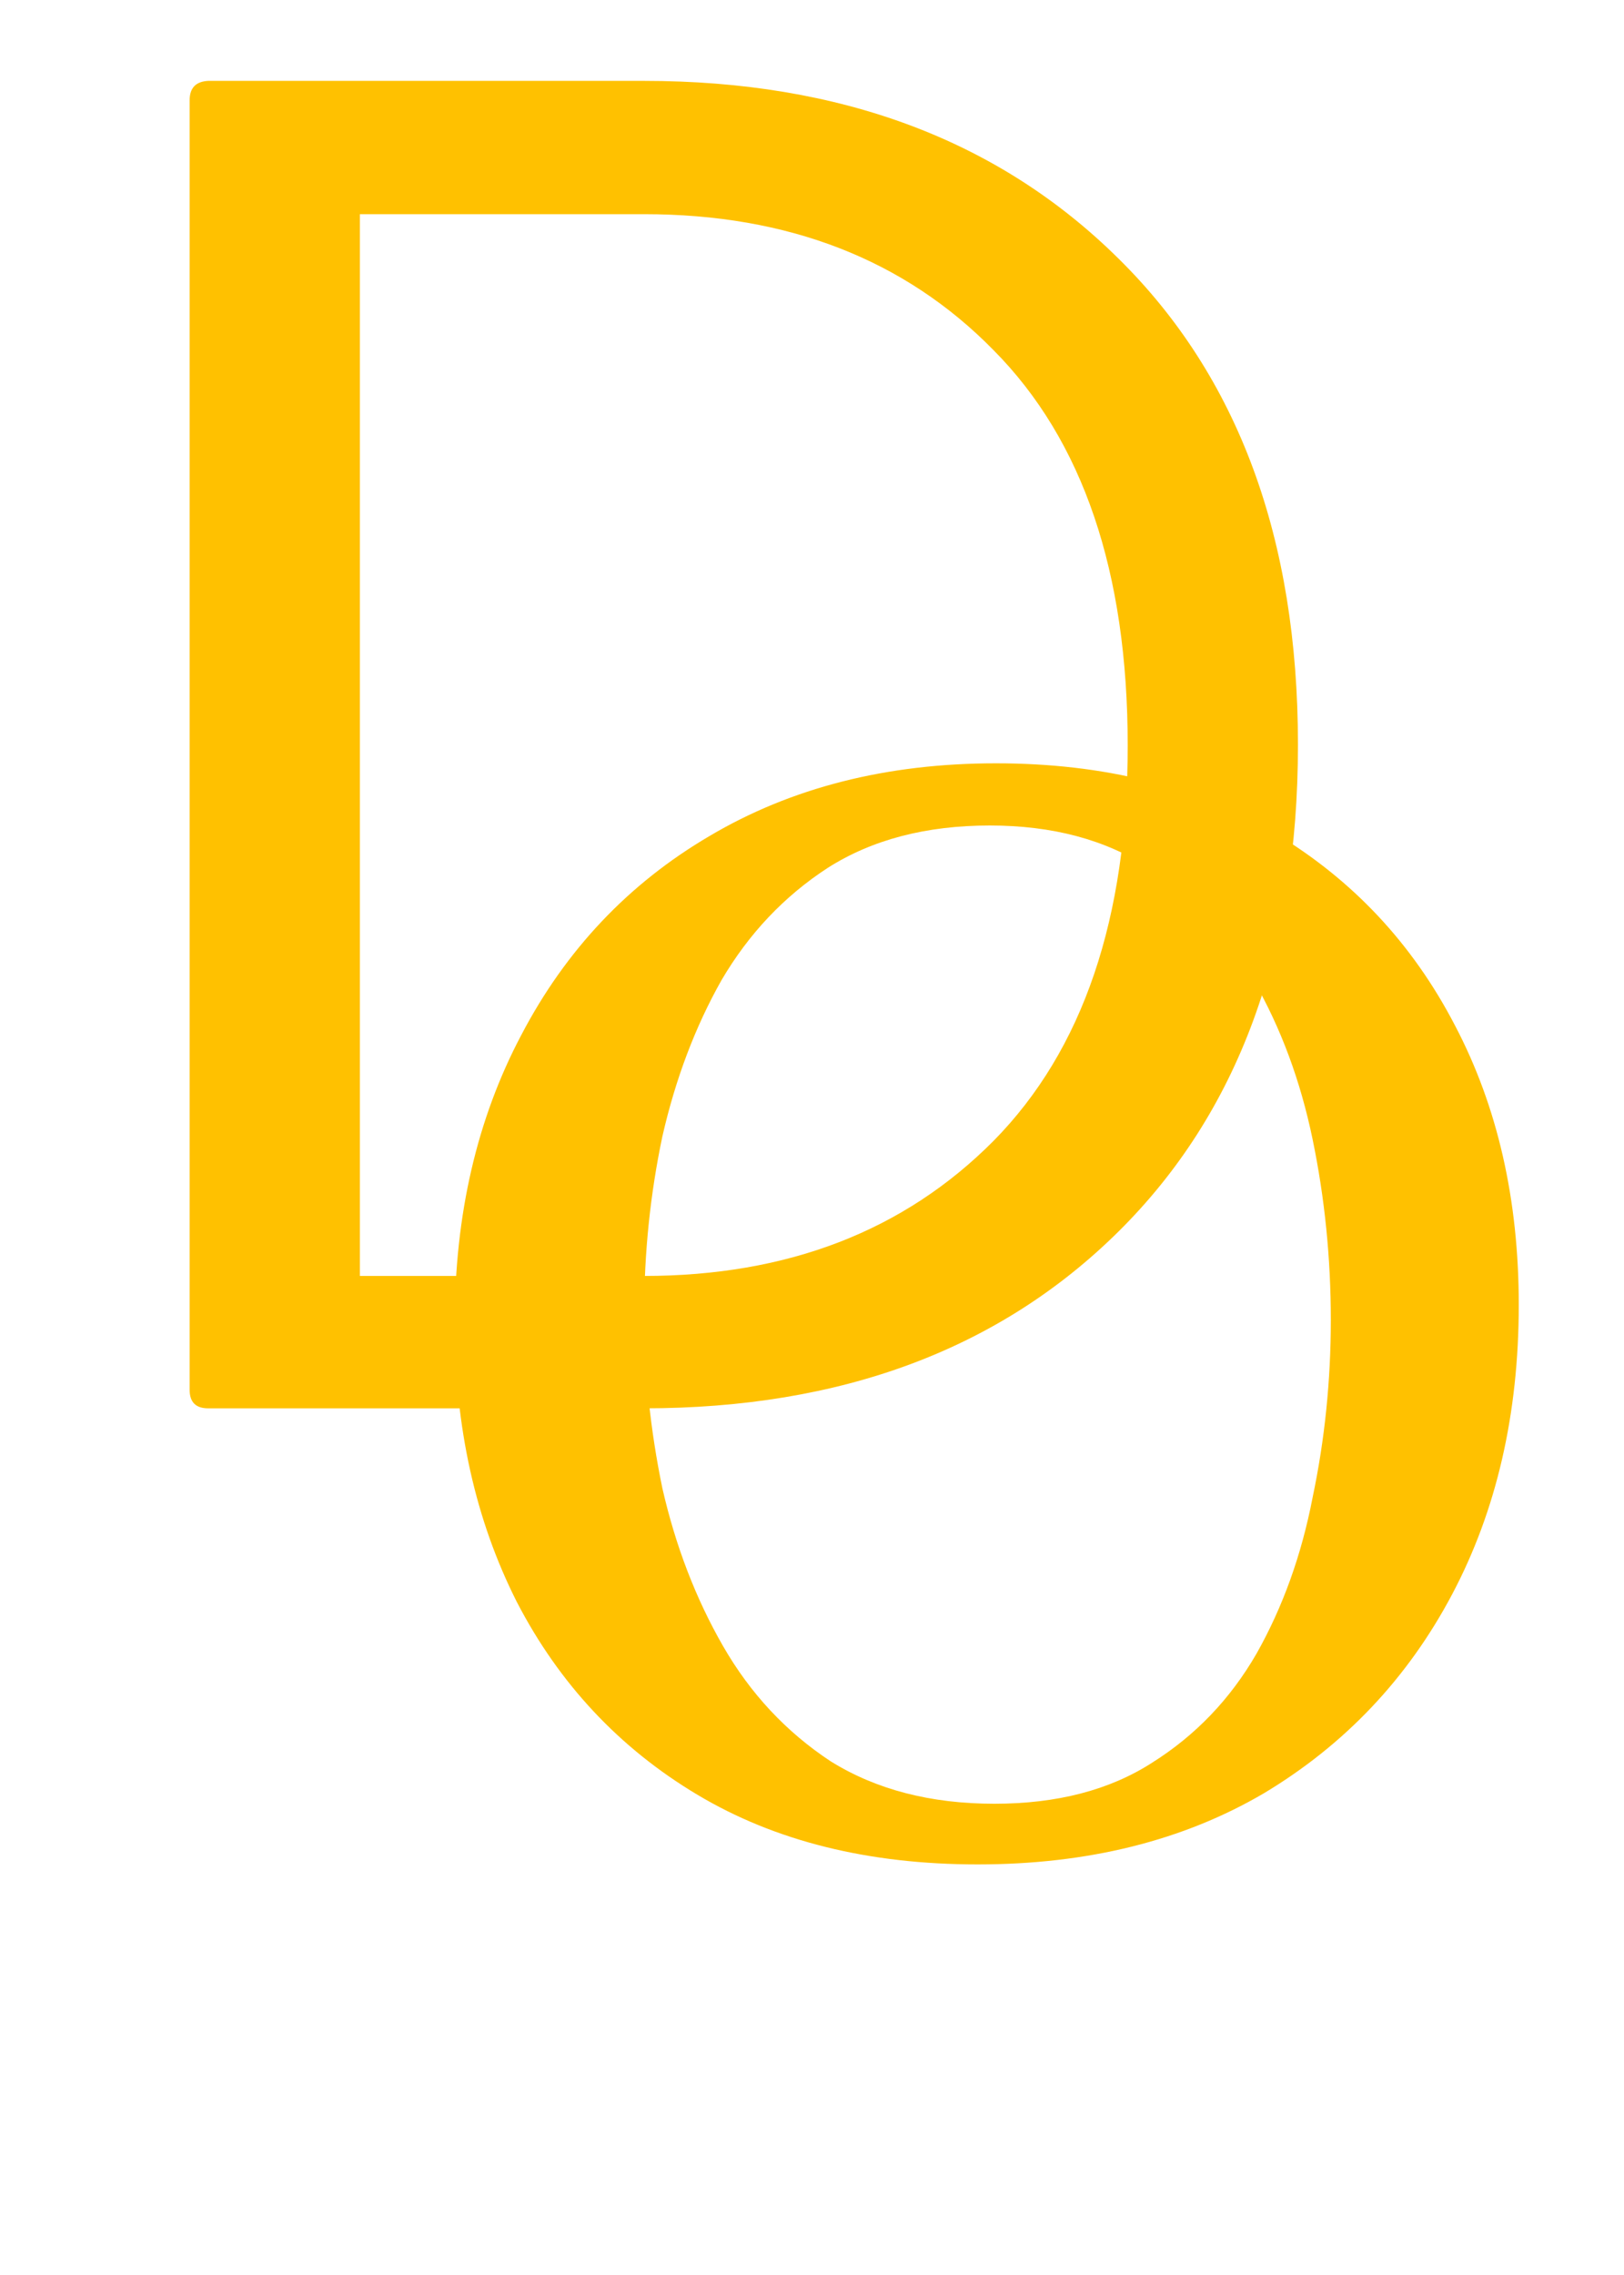
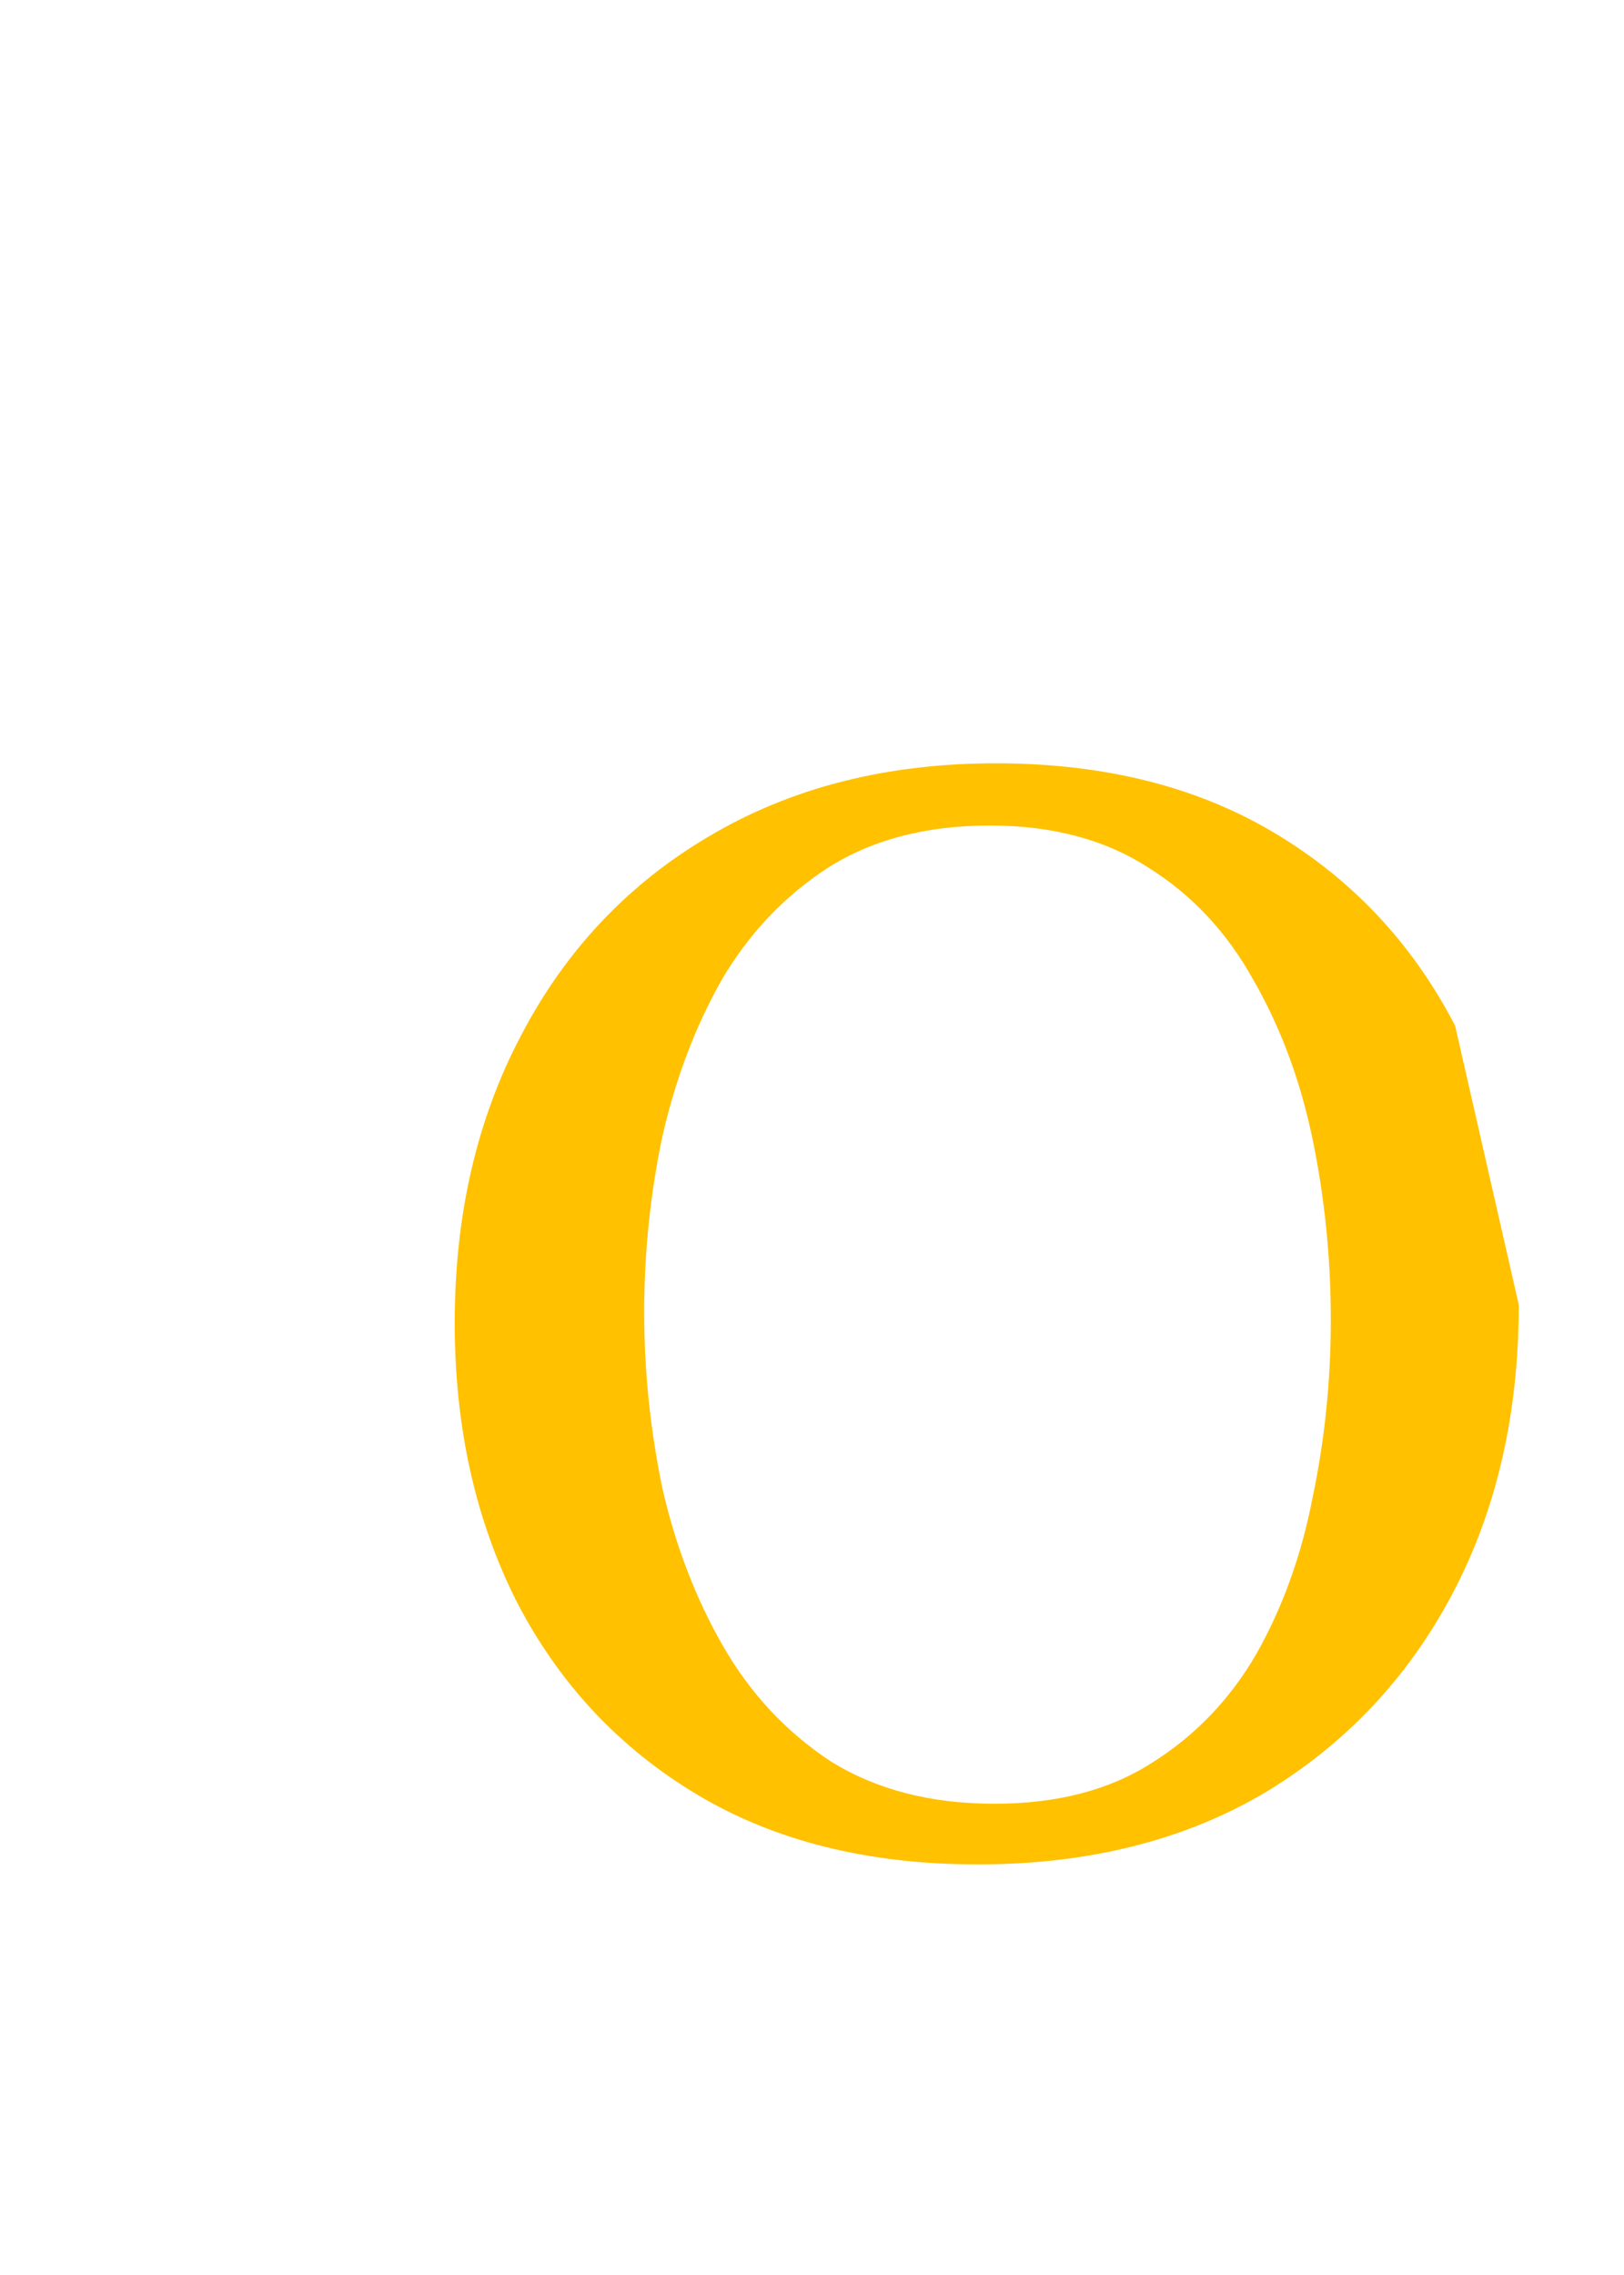
<svg xmlns="http://www.w3.org/2000/svg" width="30" height="42" viewBox="0 0 30 42" fill="none">
-   <path d="M3.503 25.658V1.852C3.503 1.624 3.617 1.505 3.845 1.493H11.895C15.529 1.493 18.451 2.587 20.662 4.774C22.872 6.951 23.977 9.941 23.977 13.747C23.977 17.552 22.872 20.548 20.662 22.736C18.463 24.912 15.54 26 11.895 26H3.845C3.617 26 3.503 25.886 3.503 25.658ZM6.648 23.556H11.895C14.549 23.556 16.703 22.724 18.355 21.061C20.006 19.386 20.832 16.954 20.832 13.764C20.832 10.562 20.006 8.13 18.355 6.466C16.714 4.792 14.56 3.954 11.895 3.954H6.648V23.556Z" fill="#FFC100" />
-   <path d="M28.056 24.088C28.056 26.104 27.645 27.887 26.824 29.436C26.003 30.985 24.845 32.208 23.352 33.104C21.859 33.981 20.095 34.42 18.06 34.42C16.044 34.42 14.317 33.991 12.88 33.132C11.443 32.273 10.332 31.088 9.548 29.576C8.783 28.064 8.4 26.347 8.4 24.424C8.4 22.427 8.811 20.653 9.632 19.104C10.453 17.536 11.611 16.313 13.104 15.436C14.616 14.54 16.38 14.092 18.396 14.092C20.393 14.092 22.111 14.521 23.548 15.38C24.985 16.239 26.096 17.424 26.88 18.936C27.664 20.429 28.056 22.147 28.056 24.088ZM24.584 24.368C24.584 23.229 24.472 22.119 24.248 21.036C24.024 19.953 23.66 18.973 23.156 18.096C22.671 17.219 22.027 16.528 21.224 16.024C20.421 15.501 19.441 15.24 18.284 15.24C17.108 15.24 16.109 15.501 15.288 16.024C14.485 16.547 13.832 17.237 13.328 18.096C12.843 18.955 12.479 19.916 12.236 20.98C12.012 22.044 11.9 23.127 11.9 24.228C11.9 25.311 12.012 26.393 12.236 27.476C12.479 28.54 12.852 29.511 13.356 30.388C13.86 31.265 14.523 31.975 15.344 32.516C16.184 33.039 17.192 33.3 18.368 33.3C19.525 33.3 20.496 33.048 21.28 32.544C22.083 32.04 22.727 31.368 23.212 30.528C23.697 29.669 24.043 28.708 24.248 27.644C24.472 26.58 24.584 25.488 24.584 24.368Z" fill="#FFC100" />
+   <path d="M28.056 24.088C28.056 26.104 27.645 27.887 26.824 29.436C26.003 30.985 24.845 32.208 23.352 33.104C21.859 33.981 20.095 34.42 18.06 34.42C16.044 34.42 14.317 33.991 12.88 33.132C11.443 32.273 10.332 31.088 9.548 29.576C8.783 28.064 8.4 26.347 8.4 24.424C8.4 22.427 8.811 20.653 9.632 19.104C10.453 17.536 11.611 16.313 13.104 15.436C14.616 14.54 16.38 14.092 18.396 14.092C20.393 14.092 22.111 14.521 23.548 15.38C24.985 16.239 26.096 17.424 26.88 18.936ZM24.584 24.368C24.584 23.229 24.472 22.119 24.248 21.036C24.024 19.953 23.66 18.973 23.156 18.096C22.671 17.219 22.027 16.528 21.224 16.024C20.421 15.501 19.441 15.24 18.284 15.24C17.108 15.24 16.109 15.501 15.288 16.024C14.485 16.547 13.832 17.237 13.328 18.096C12.843 18.955 12.479 19.916 12.236 20.98C12.012 22.044 11.9 23.127 11.9 24.228C11.9 25.311 12.012 26.393 12.236 27.476C12.479 28.54 12.852 29.511 13.356 30.388C13.86 31.265 14.523 31.975 15.344 32.516C16.184 33.039 17.192 33.3 18.368 33.3C19.525 33.3 20.496 33.048 21.28 32.544C22.083 32.04 22.727 31.368 23.212 30.528C23.697 29.669 24.043 28.708 24.248 27.644C24.472 26.58 24.584 25.488 24.584 24.368Z" fill="#FFC100" />
</svg>